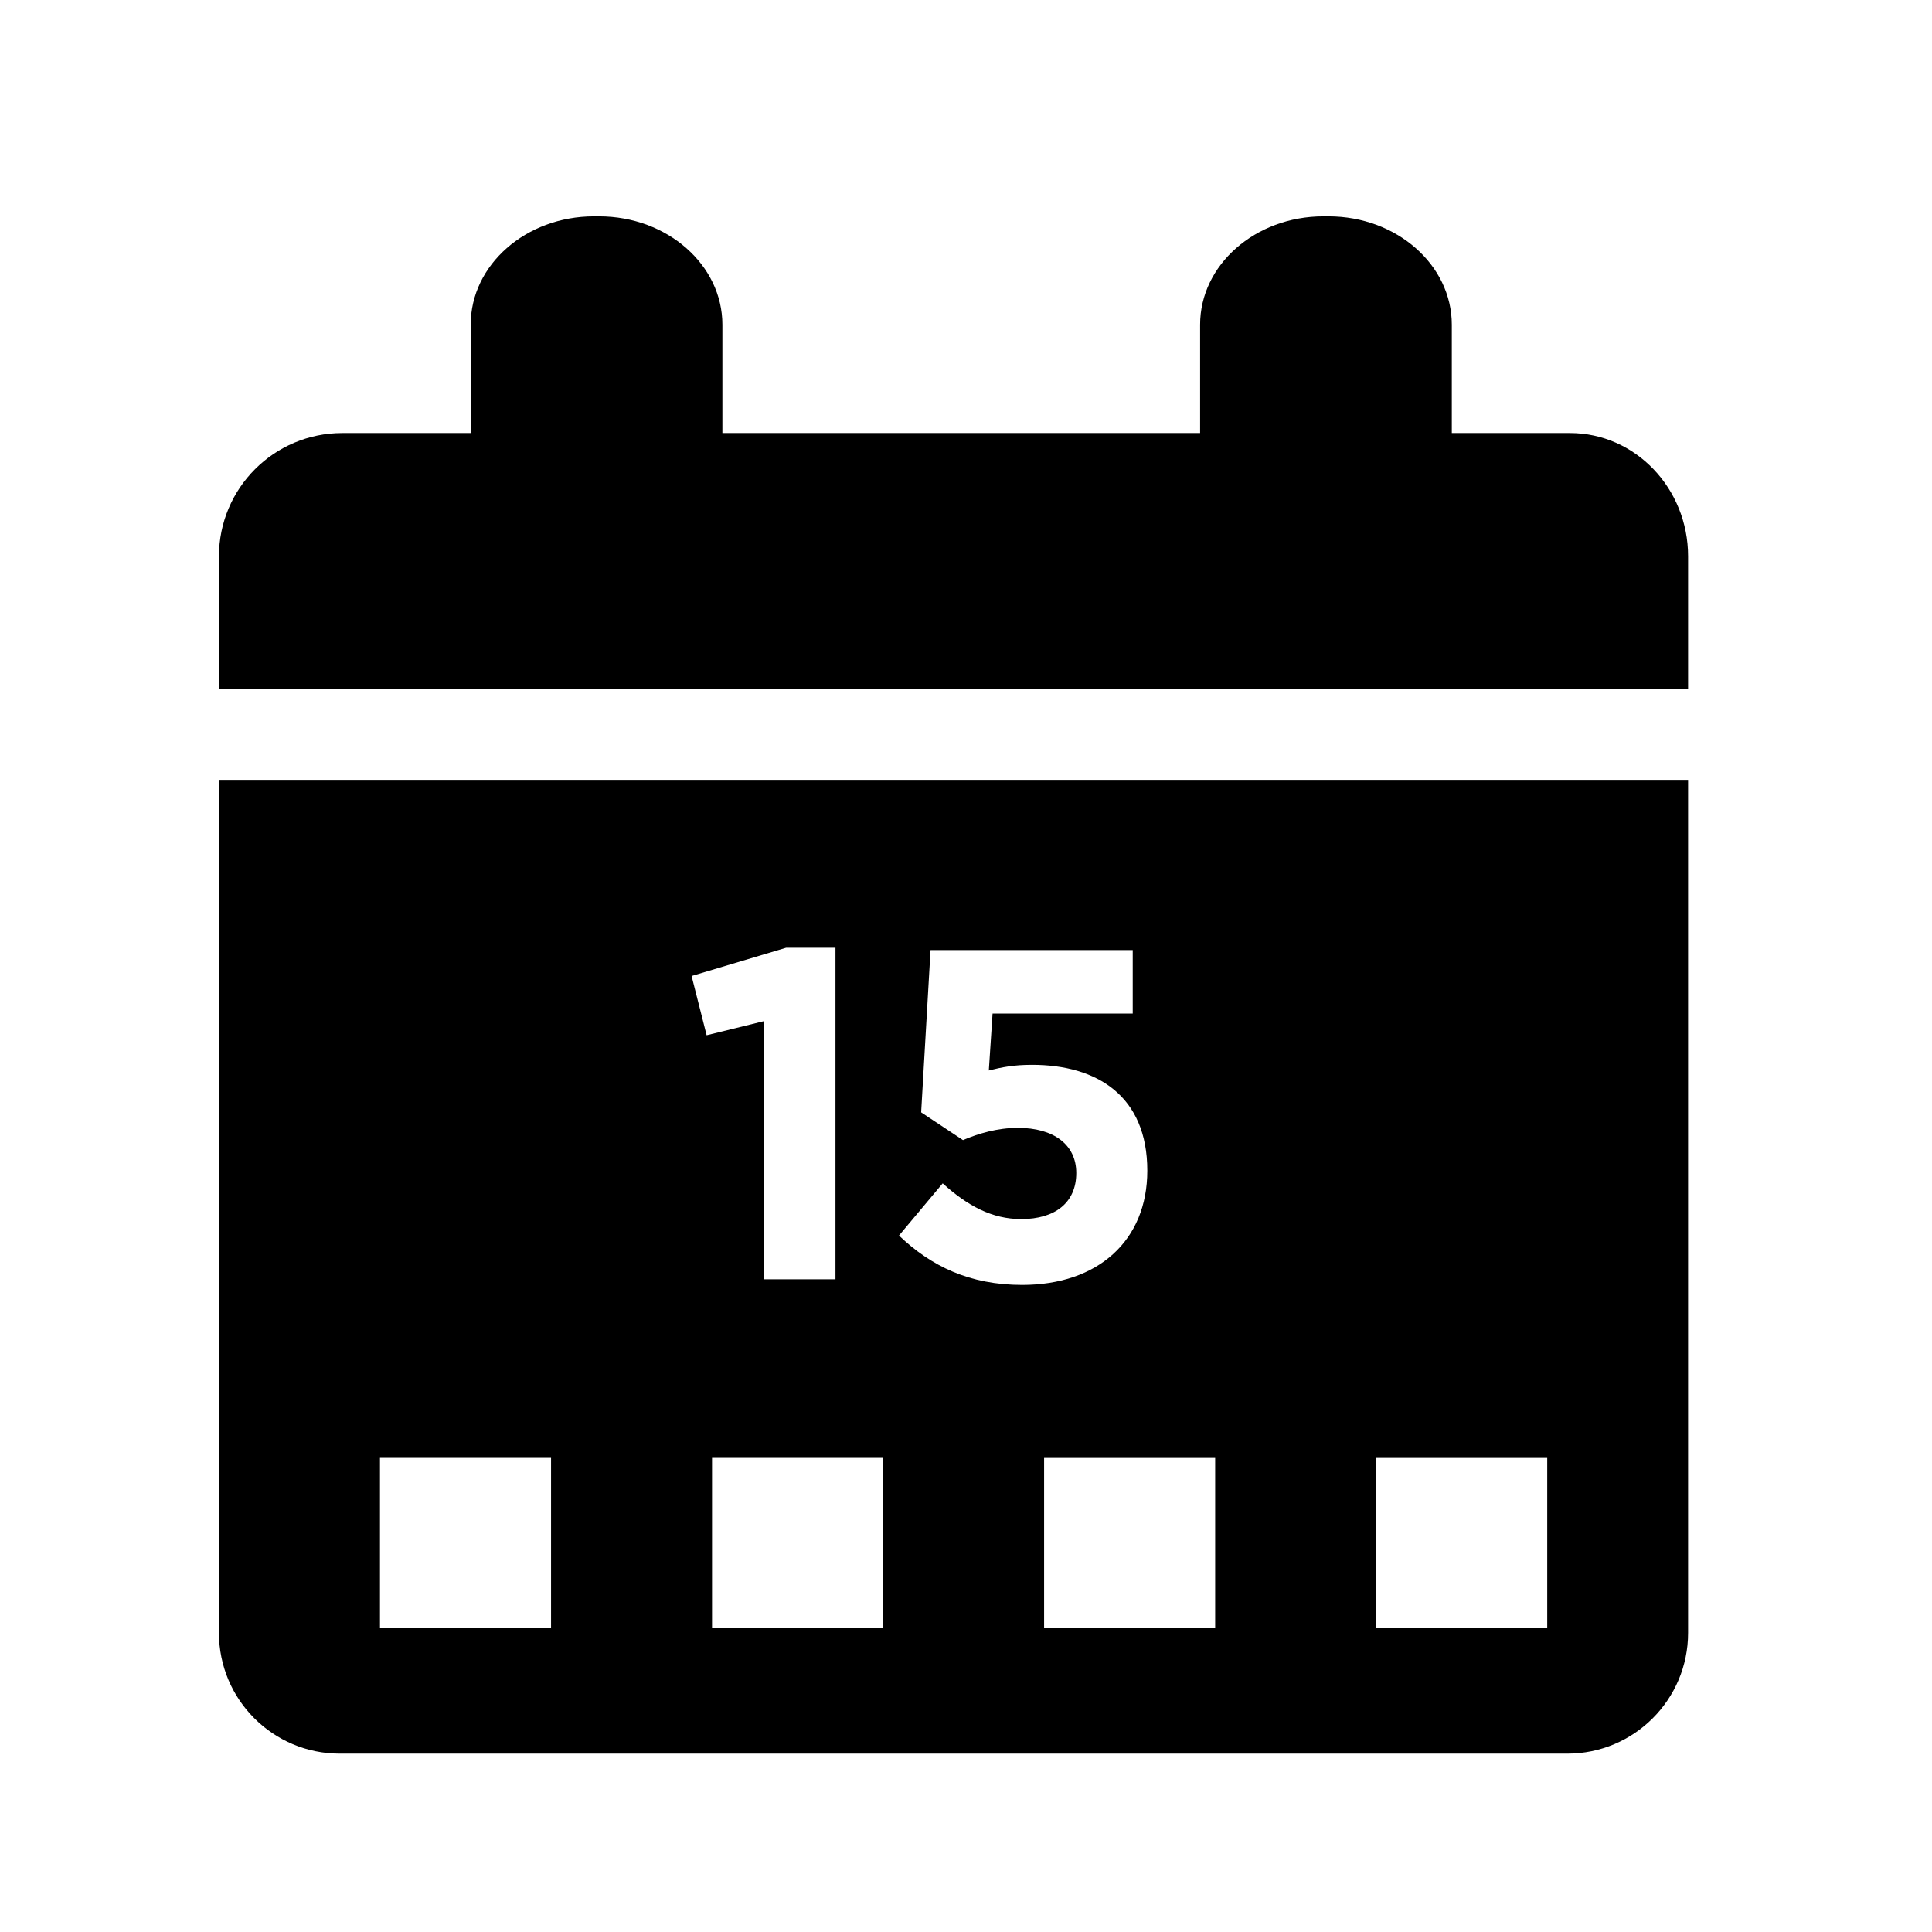
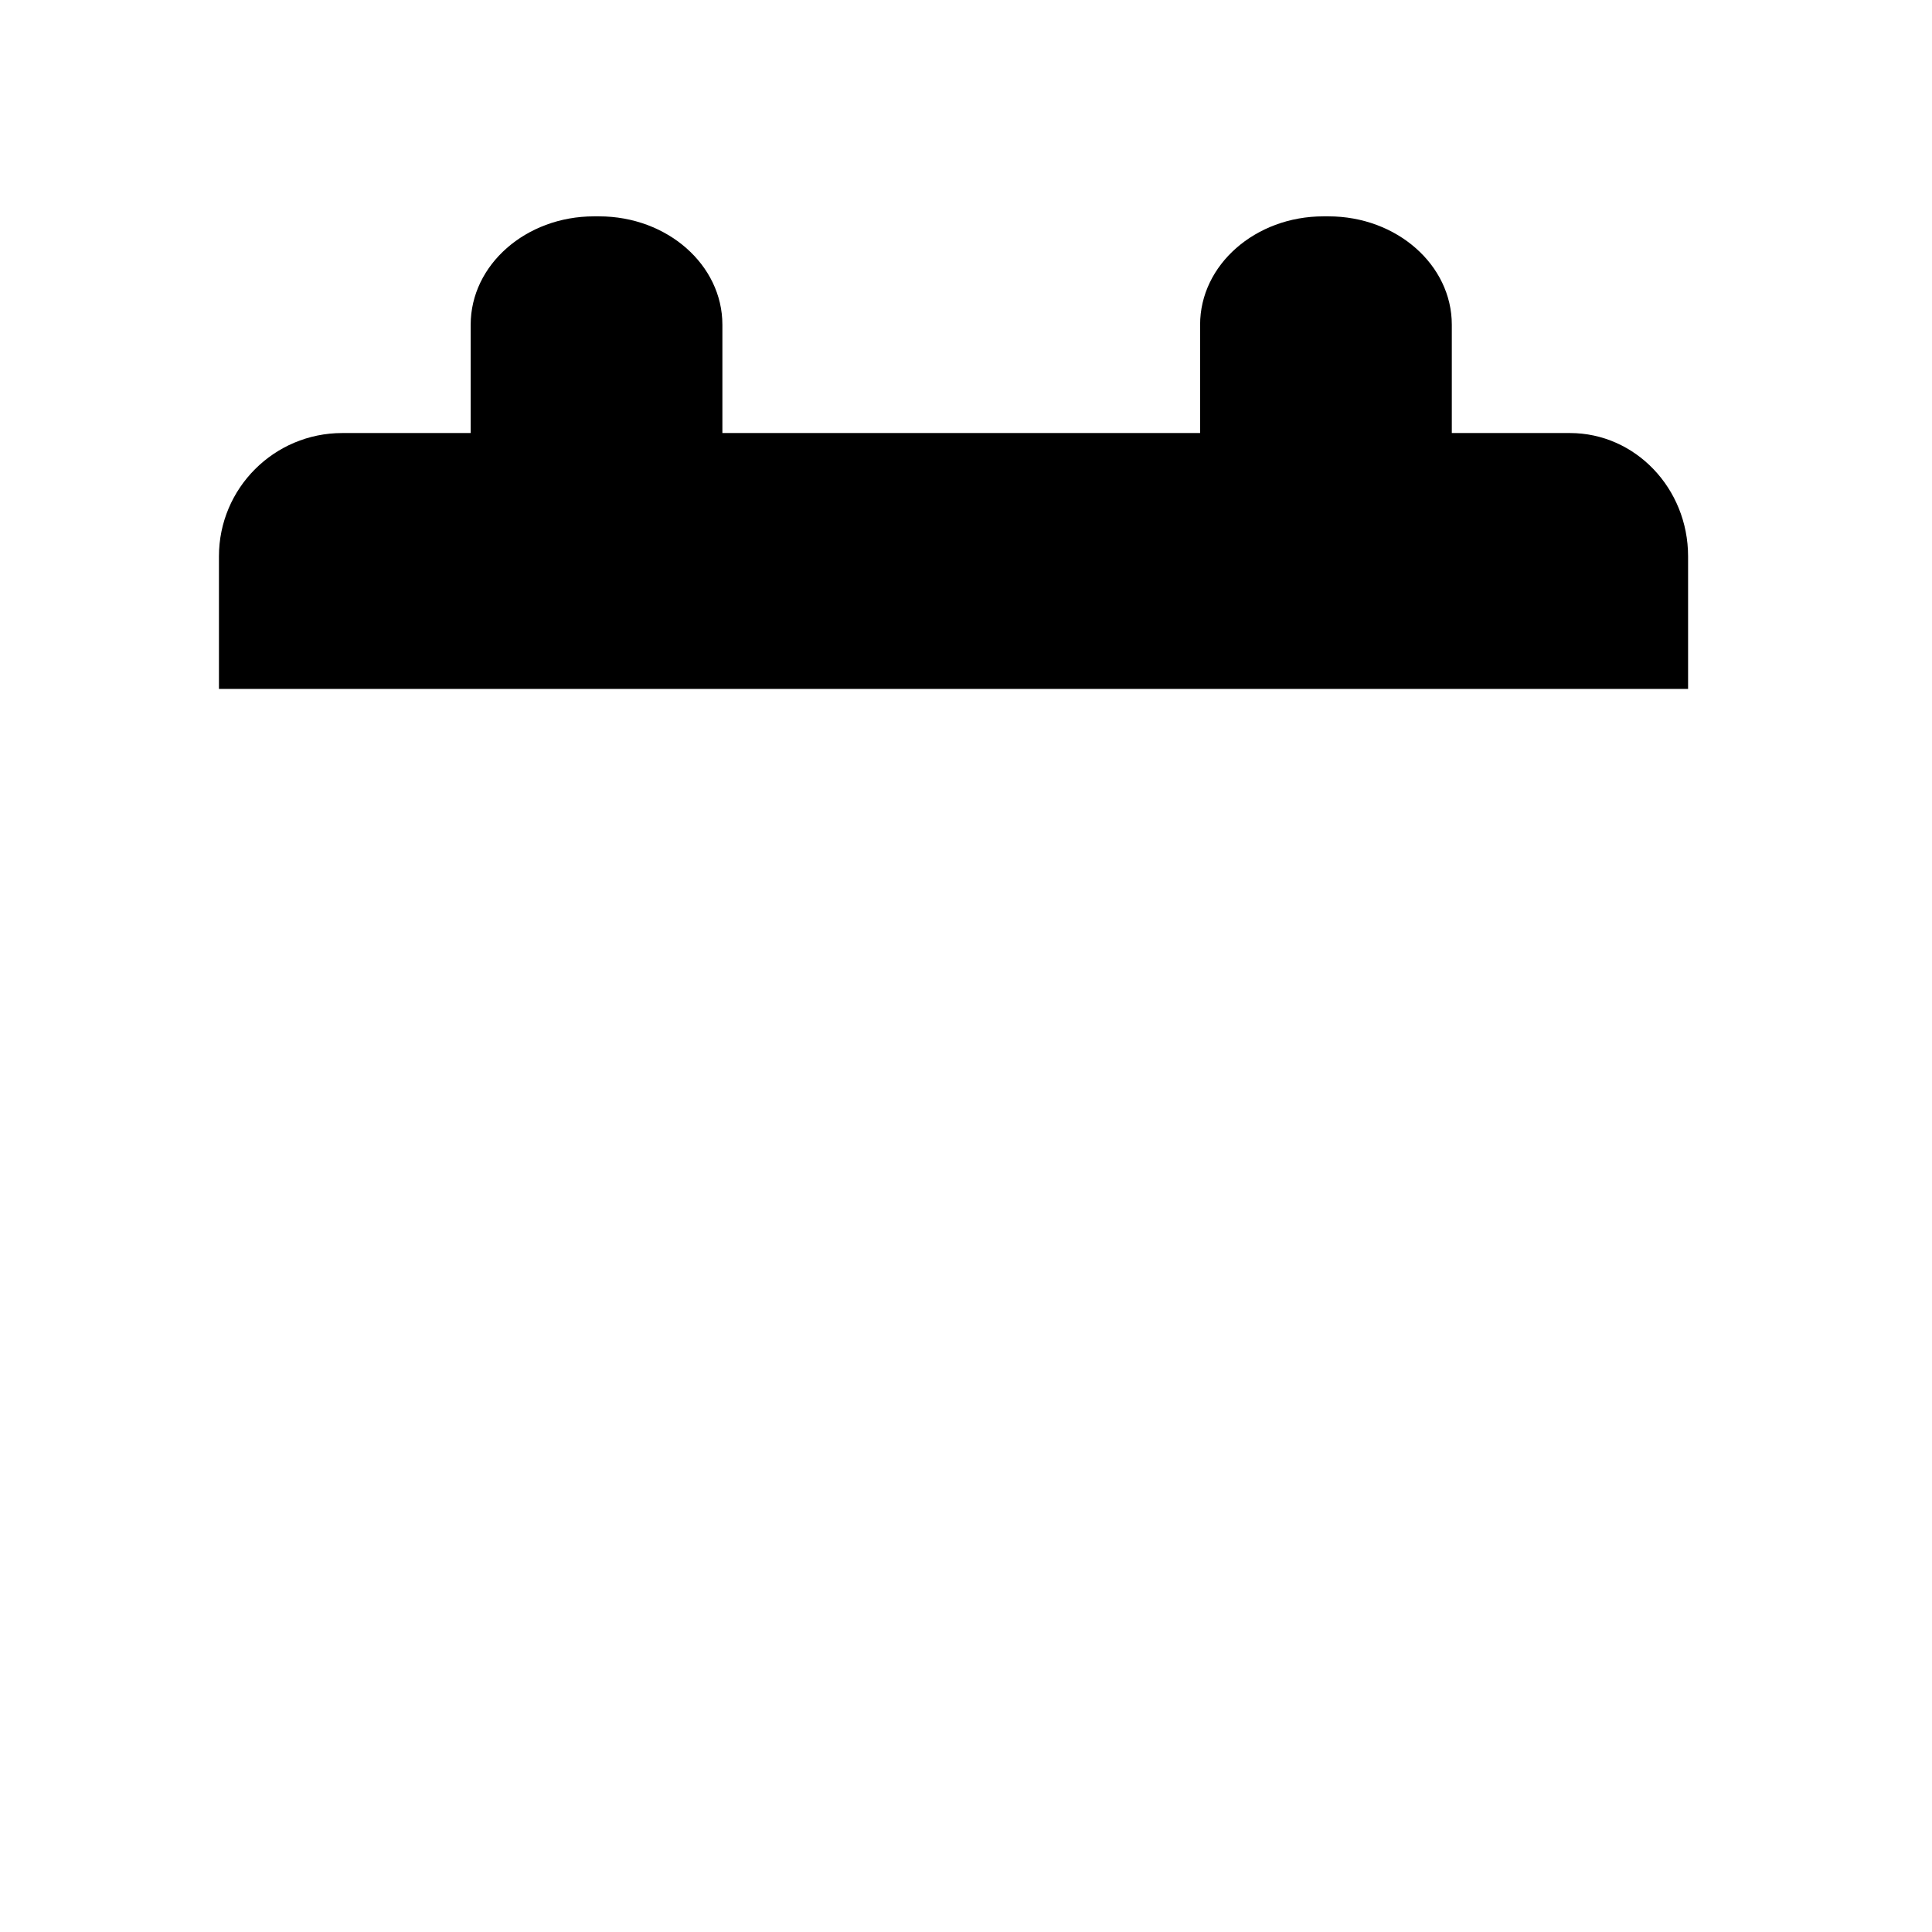
<svg xmlns="http://www.w3.org/2000/svg" version="1.1" id="Capa_1" x="0px" y="0px" width="64px" height="64px" viewBox="0 0 64 64" enable-background="new 0 0 64 64" xml:space="preserve">
  <path d="M19.846,7.167h-0.17c-2.255,0-4.084,1.607-4.084,3.589v3.589h-4.255c-2.255,0-4.084,1.829-4.084,4.084v4.393H55.92v-4.393  c0-2.255-1.752-4.084-3.913-4.084h-3.914c0,0,0-1.607,0-3.589s-1.829-3.589-4.084-3.589h-0.17c-2.255,0-4.084,1.607-4.084,3.589  v3.589H23.93c0,0,0-1.607,0-3.589S22.101,7.167,19.846,7.167z" />
-   <path d="M7.253,54.092c0,2.209,1.791,4,4,4H51.92c2.209,0,4-1.791,4-4V25.833H7.253V54.092z M45.587,48.271h5.667v5.667h-5.667  V48.271z M40.254,53.938h-5.667v-5.667h5.667V53.938z M33.723,37.362c-0.685,0-1.309,0.187-1.823,0.405l-1.386-0.919l0.311-5.375  h6.698v2.103h-4.643l-0.124,1.885c0.436-0.109,0.825-0.187,1.433-0.187c2.15,0,3.817,1.028,3.817,3.505  c0,2.321-1.636,3.786-4.145,3.786c-1.744,0-3.021-0.623-4.081-1.636l1.448-1.729c0.826,0.748,1.636,1.184,2.603,1.184  c1.121,0,1.822-0.545,1.822-1.527C35.654,37.908,34.891,37.362,33.723,37.362z M29.254,53.937h-5.667V48.27h5.667V53.937z   M26.04,31.396h1.636v10.983h-2.368v-8.553l-1.9,0.468l-0.498-1.963L26.04,31.396z M12.587,48.269h5.667v5.667h-5.667V48.269z" />
</svg>